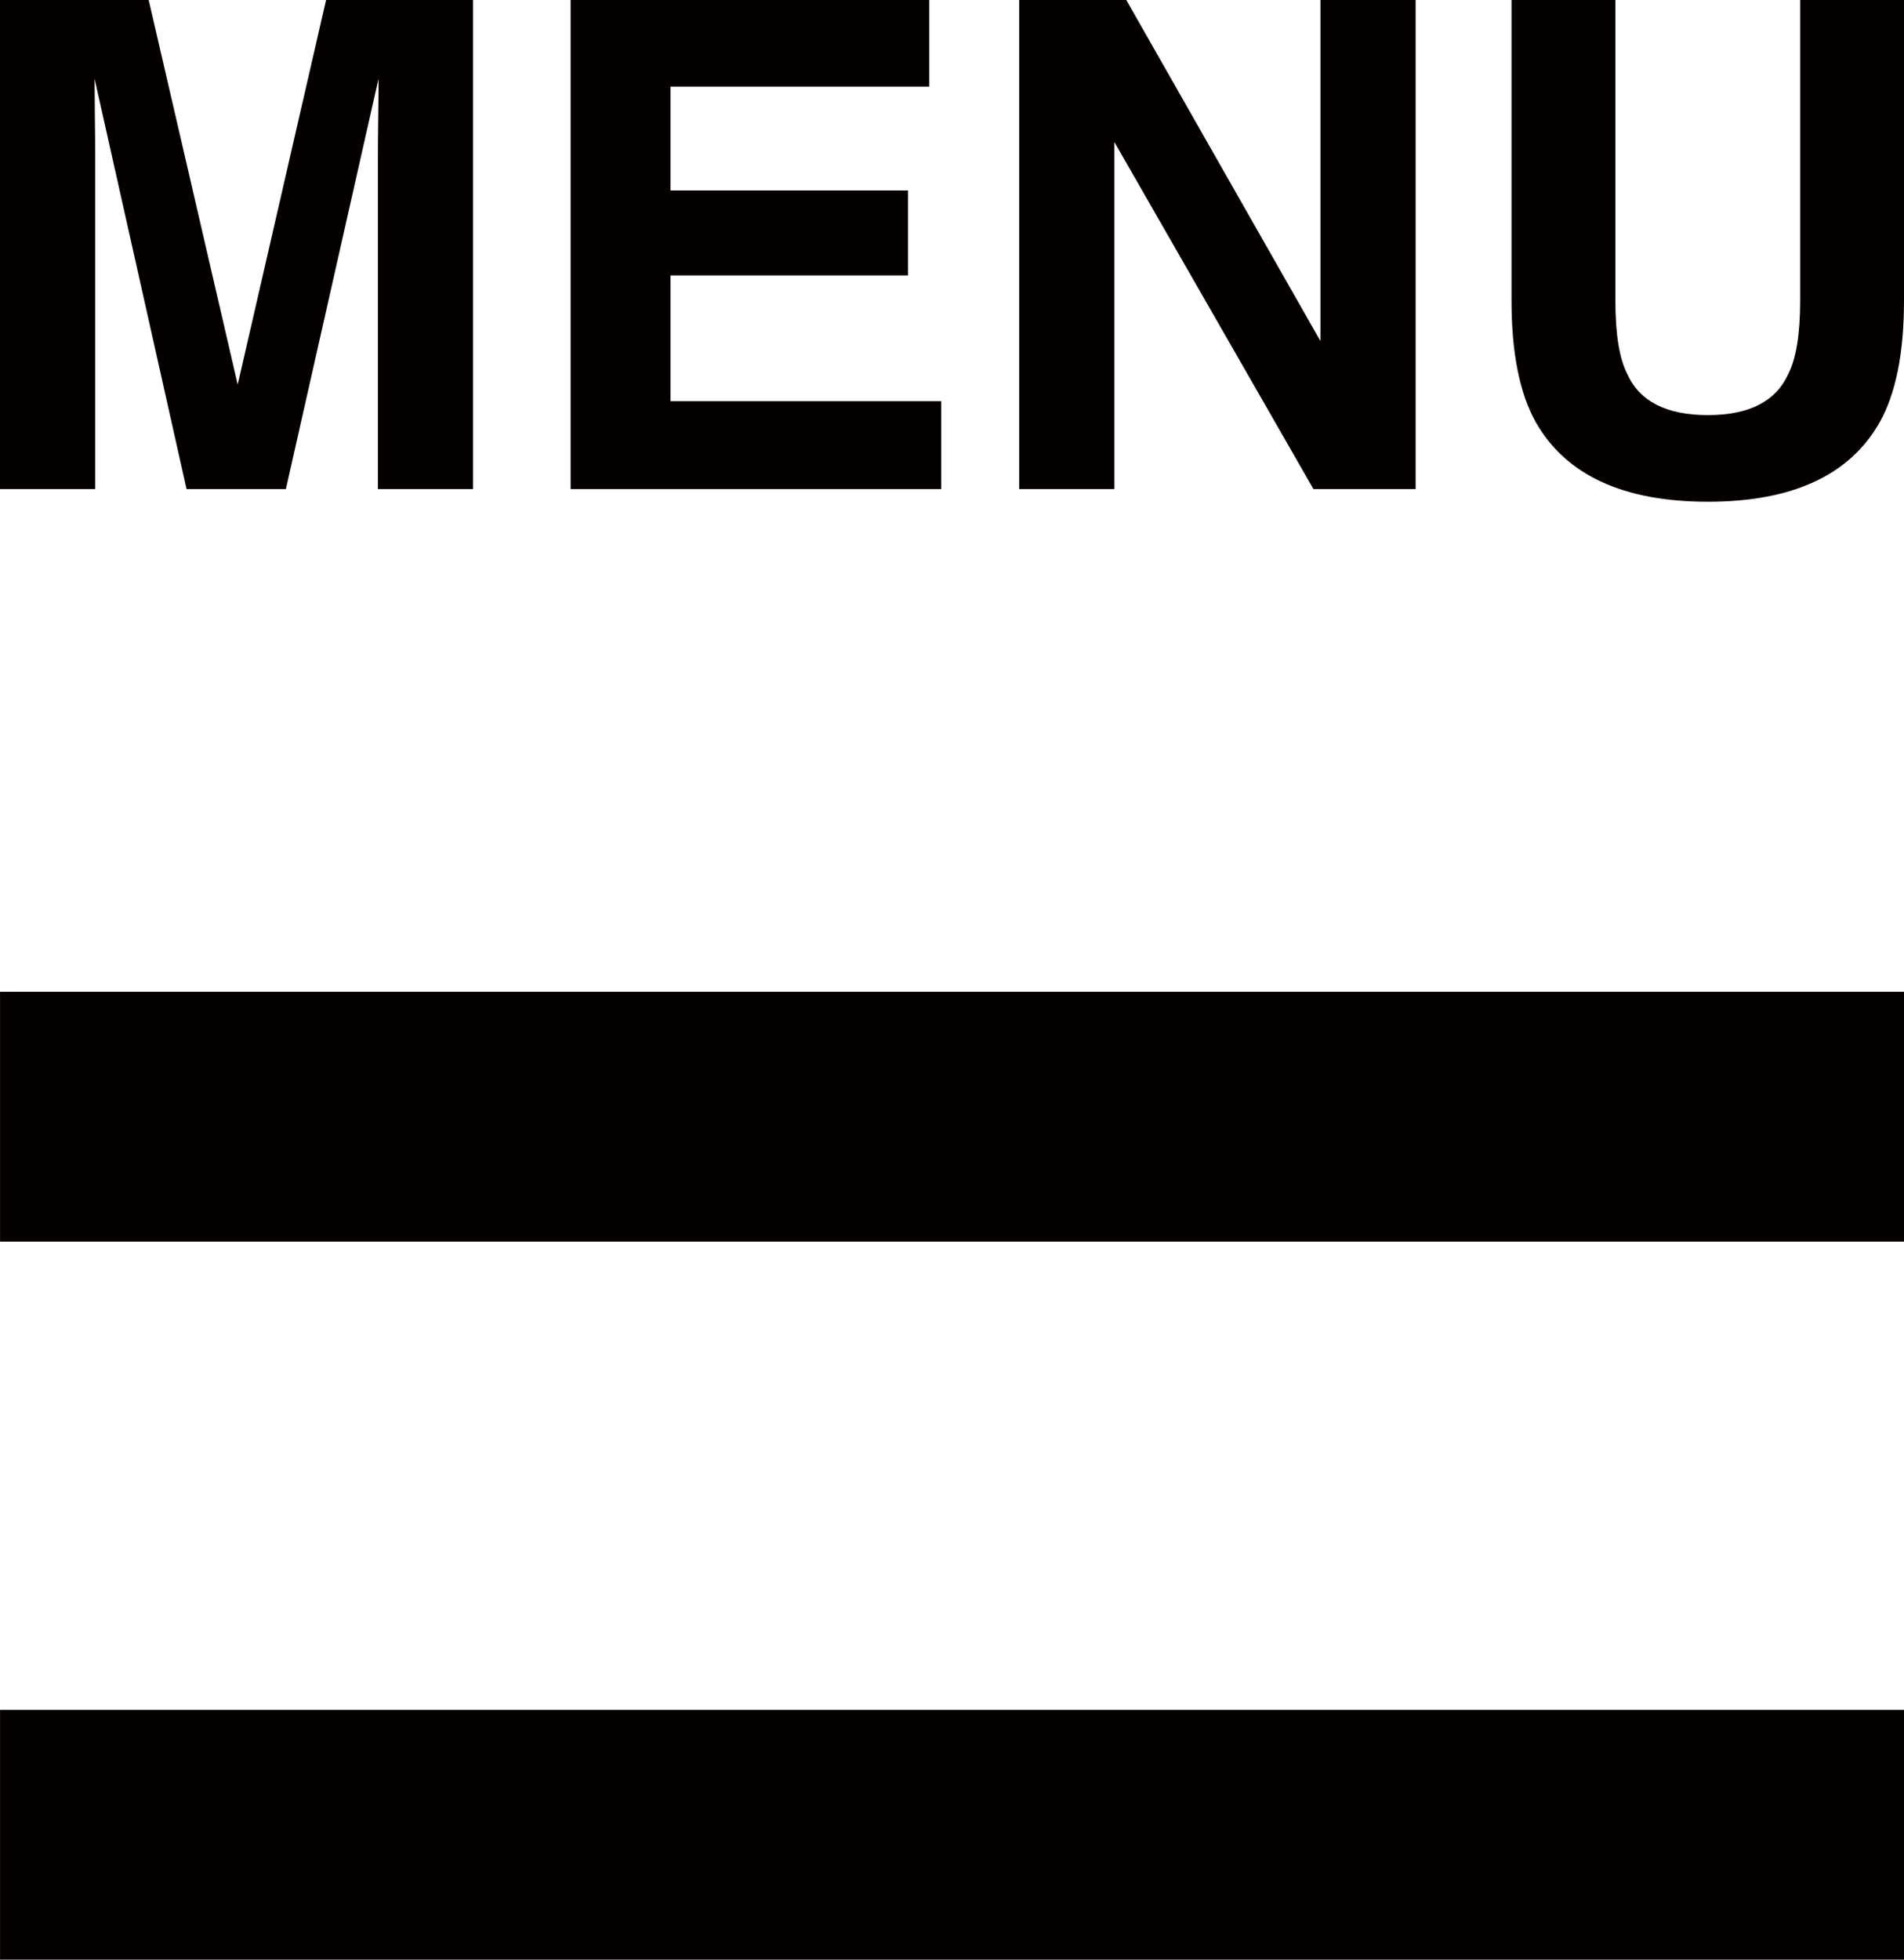
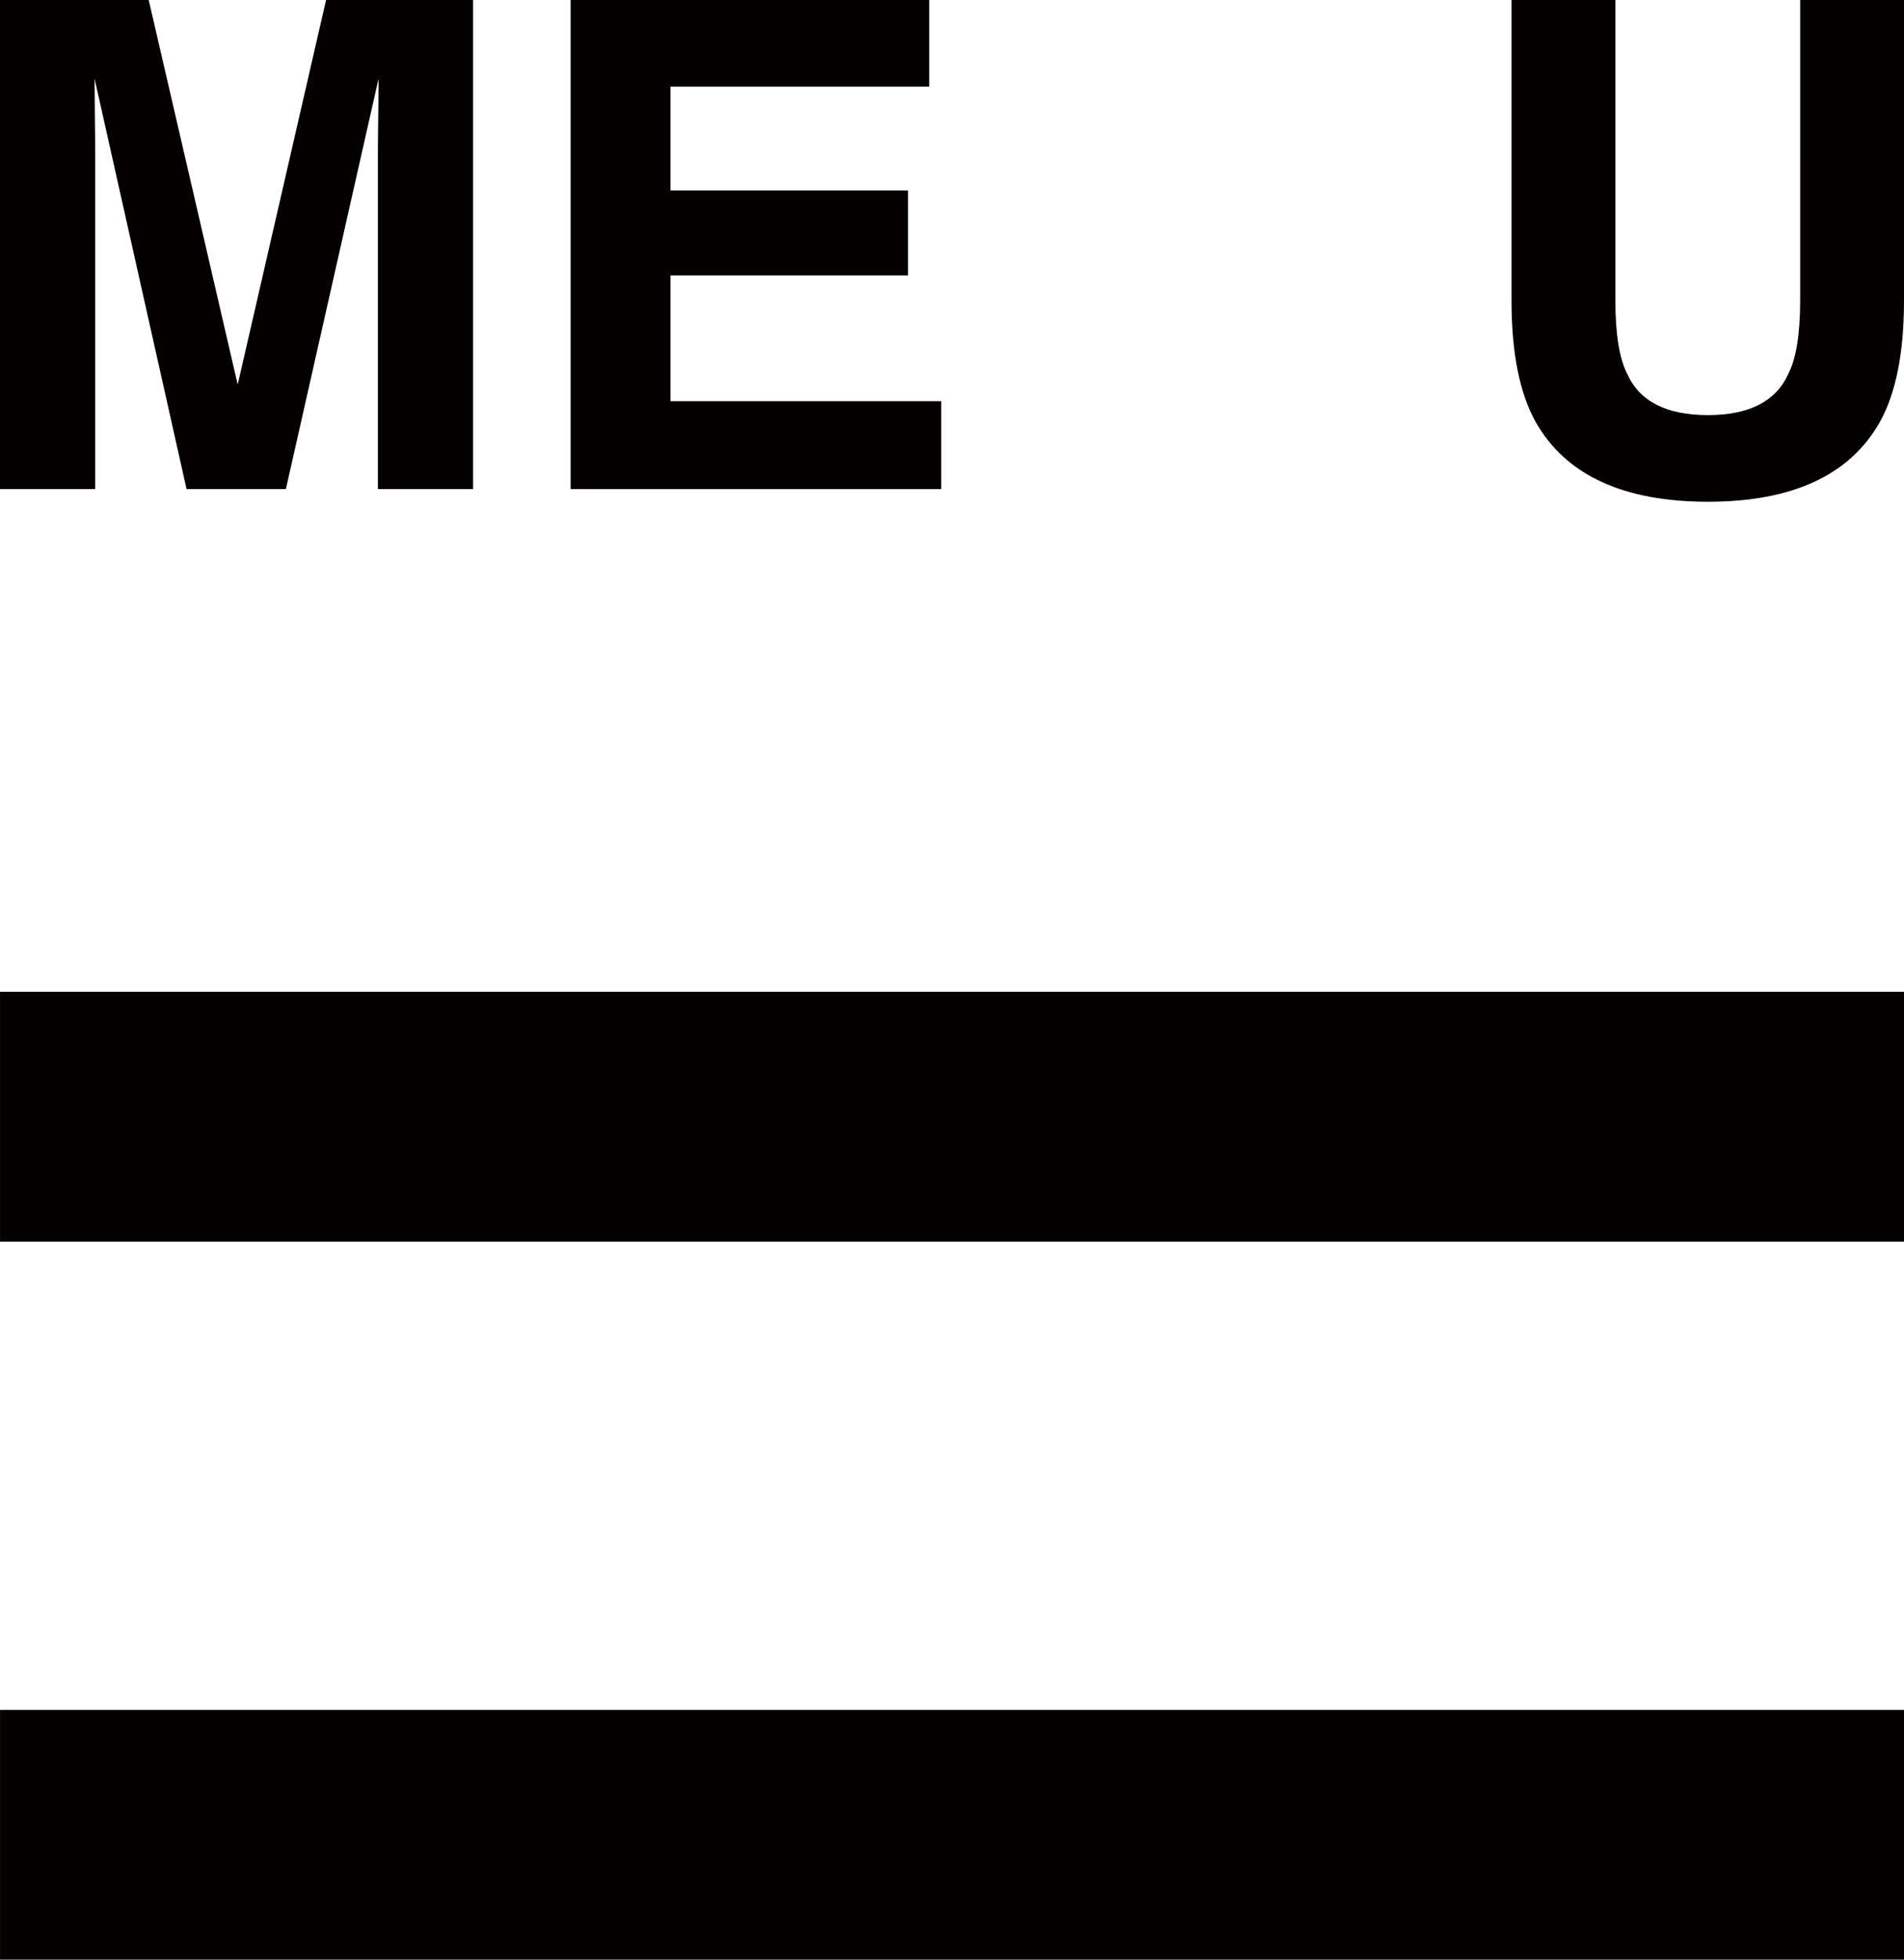
<svg xmlns="http://www.w3.org/2000/svg" version="1.1" id="レイヤー_1" x="0px" y="0px" width="53.435px" height="54.985px" viewBox="0 0 53.435 54.985" style="enable-background:new 0 0 53.435 54.985;" xml:space="preserve">
  <rect x="0.001" y="27.829" style="fill:#040000;" width="53.434" height="7.009" />
  <rect x="0.001" y="47.977" style="fill:#040000;" width="53.434" height="7.009" />
  <path style="fill:#040000;" d="M9.151,0h4.126v13.724h-2.672V4.441c0-0.267,0.003-0.641,0.009-1.122c0.007-0.481,0.01-0.852,0.01-1.112  L8.023,13.724H5.236L2.654,2.207c0,0.26,0.003,0.631,0.009,1.112C2.67,3.8,2.672,4.174,2.672,4.441v9.283H0V0h4.173l2.498,10.791  L9.151,0z" />
  <polygon style="fill:#040000;" points="26.08,2.43 18.817,2.43 18.817,5.344 25.484,5.344 25.484,7.728 18.817,7.728 18.817,11.257   26.414,11.257 26.414,13.724 16.015,13.724 16.015,0 26.08,0 " />
-   <polygon style="fill:#040000;" points="28.603,0 31.609,0 37.057,9.569 37.057,0 39.729,0 39.729,13.724 36.862,13.724 31.275,3.986   31.275,13.724 28.603,13.724 " />
  <path style="fill:#040000;" d="M42.42,0h2.915v8.429c0,0.942,0.11,1.631,0.334,2.065c0.345,0.769,1.1,1.153,2.263,1.153  c1.156,0,1.908-0.385,2.255-1.153c0.223-0.435,0.334-1.123,0.334-2.065V0h2.914v8.435c0,1.459-0.226,2.596-0.679,3.408  c-0.842,1.49-2.45,2.235-4.824,2.235c-2.373,0-3.985-0.745-4.833-2.235c-0.453-0.813-0.679-1.949-0.679-3.408V0z" />
</svg>